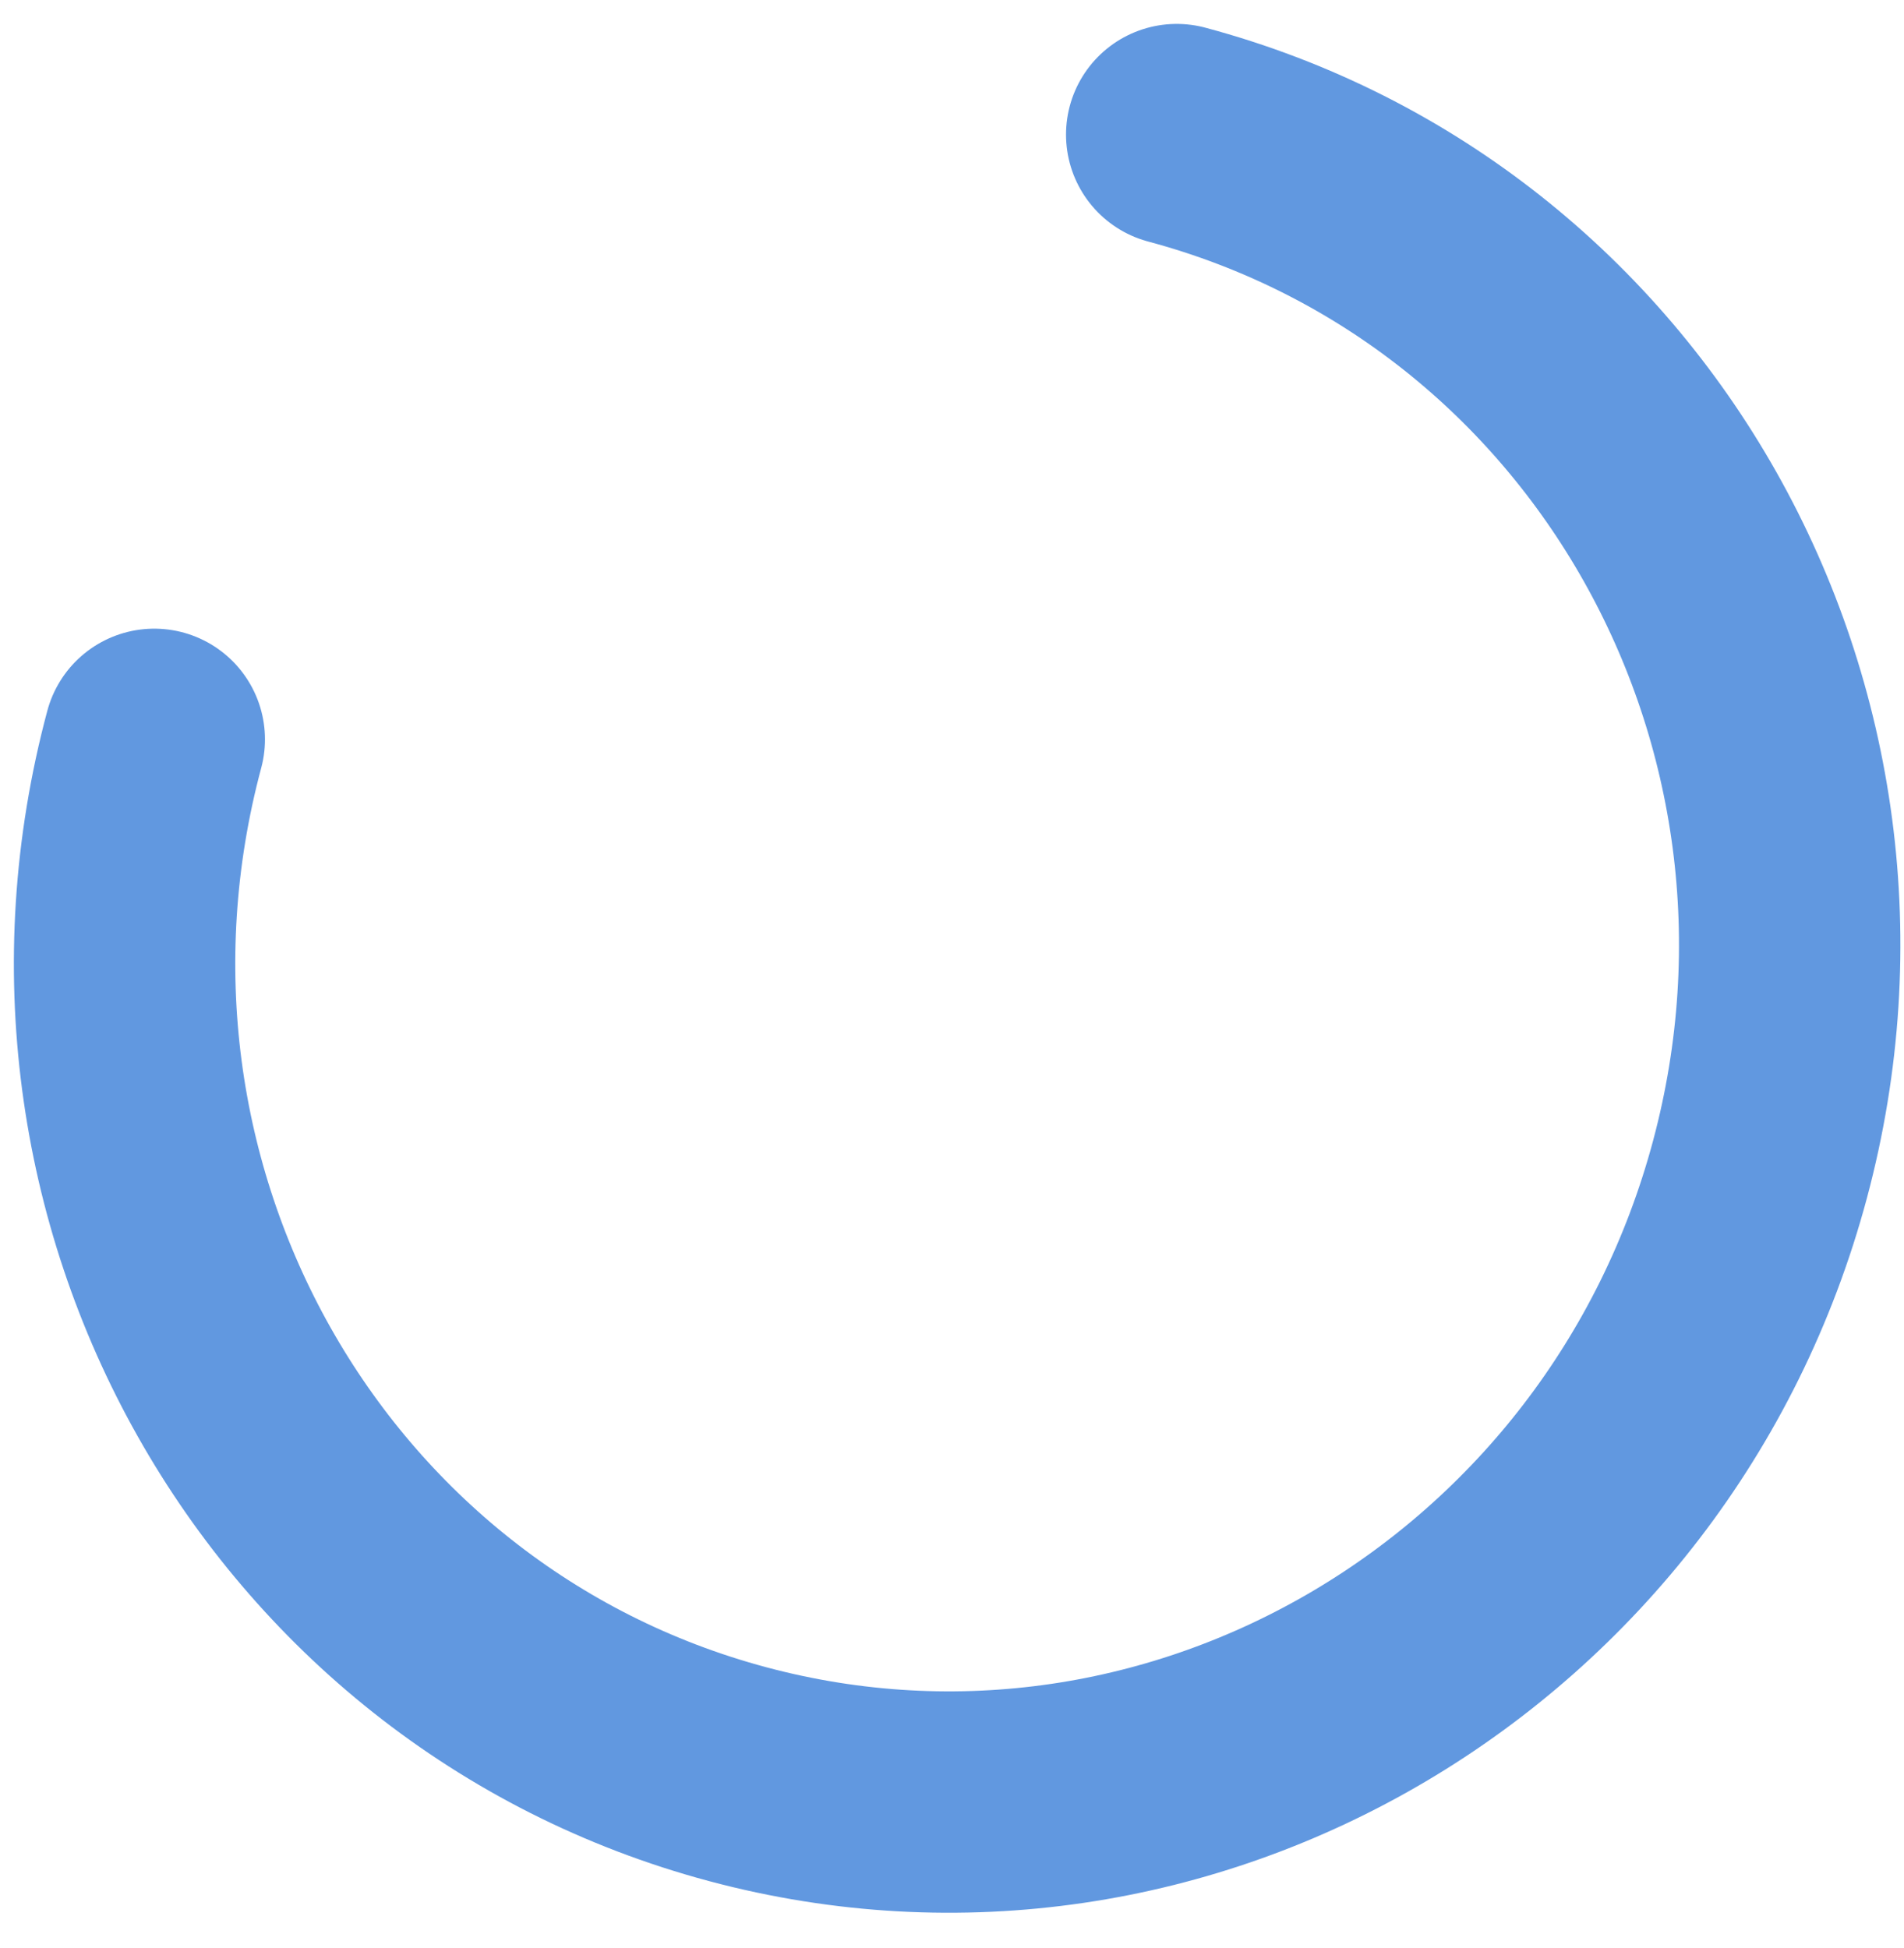
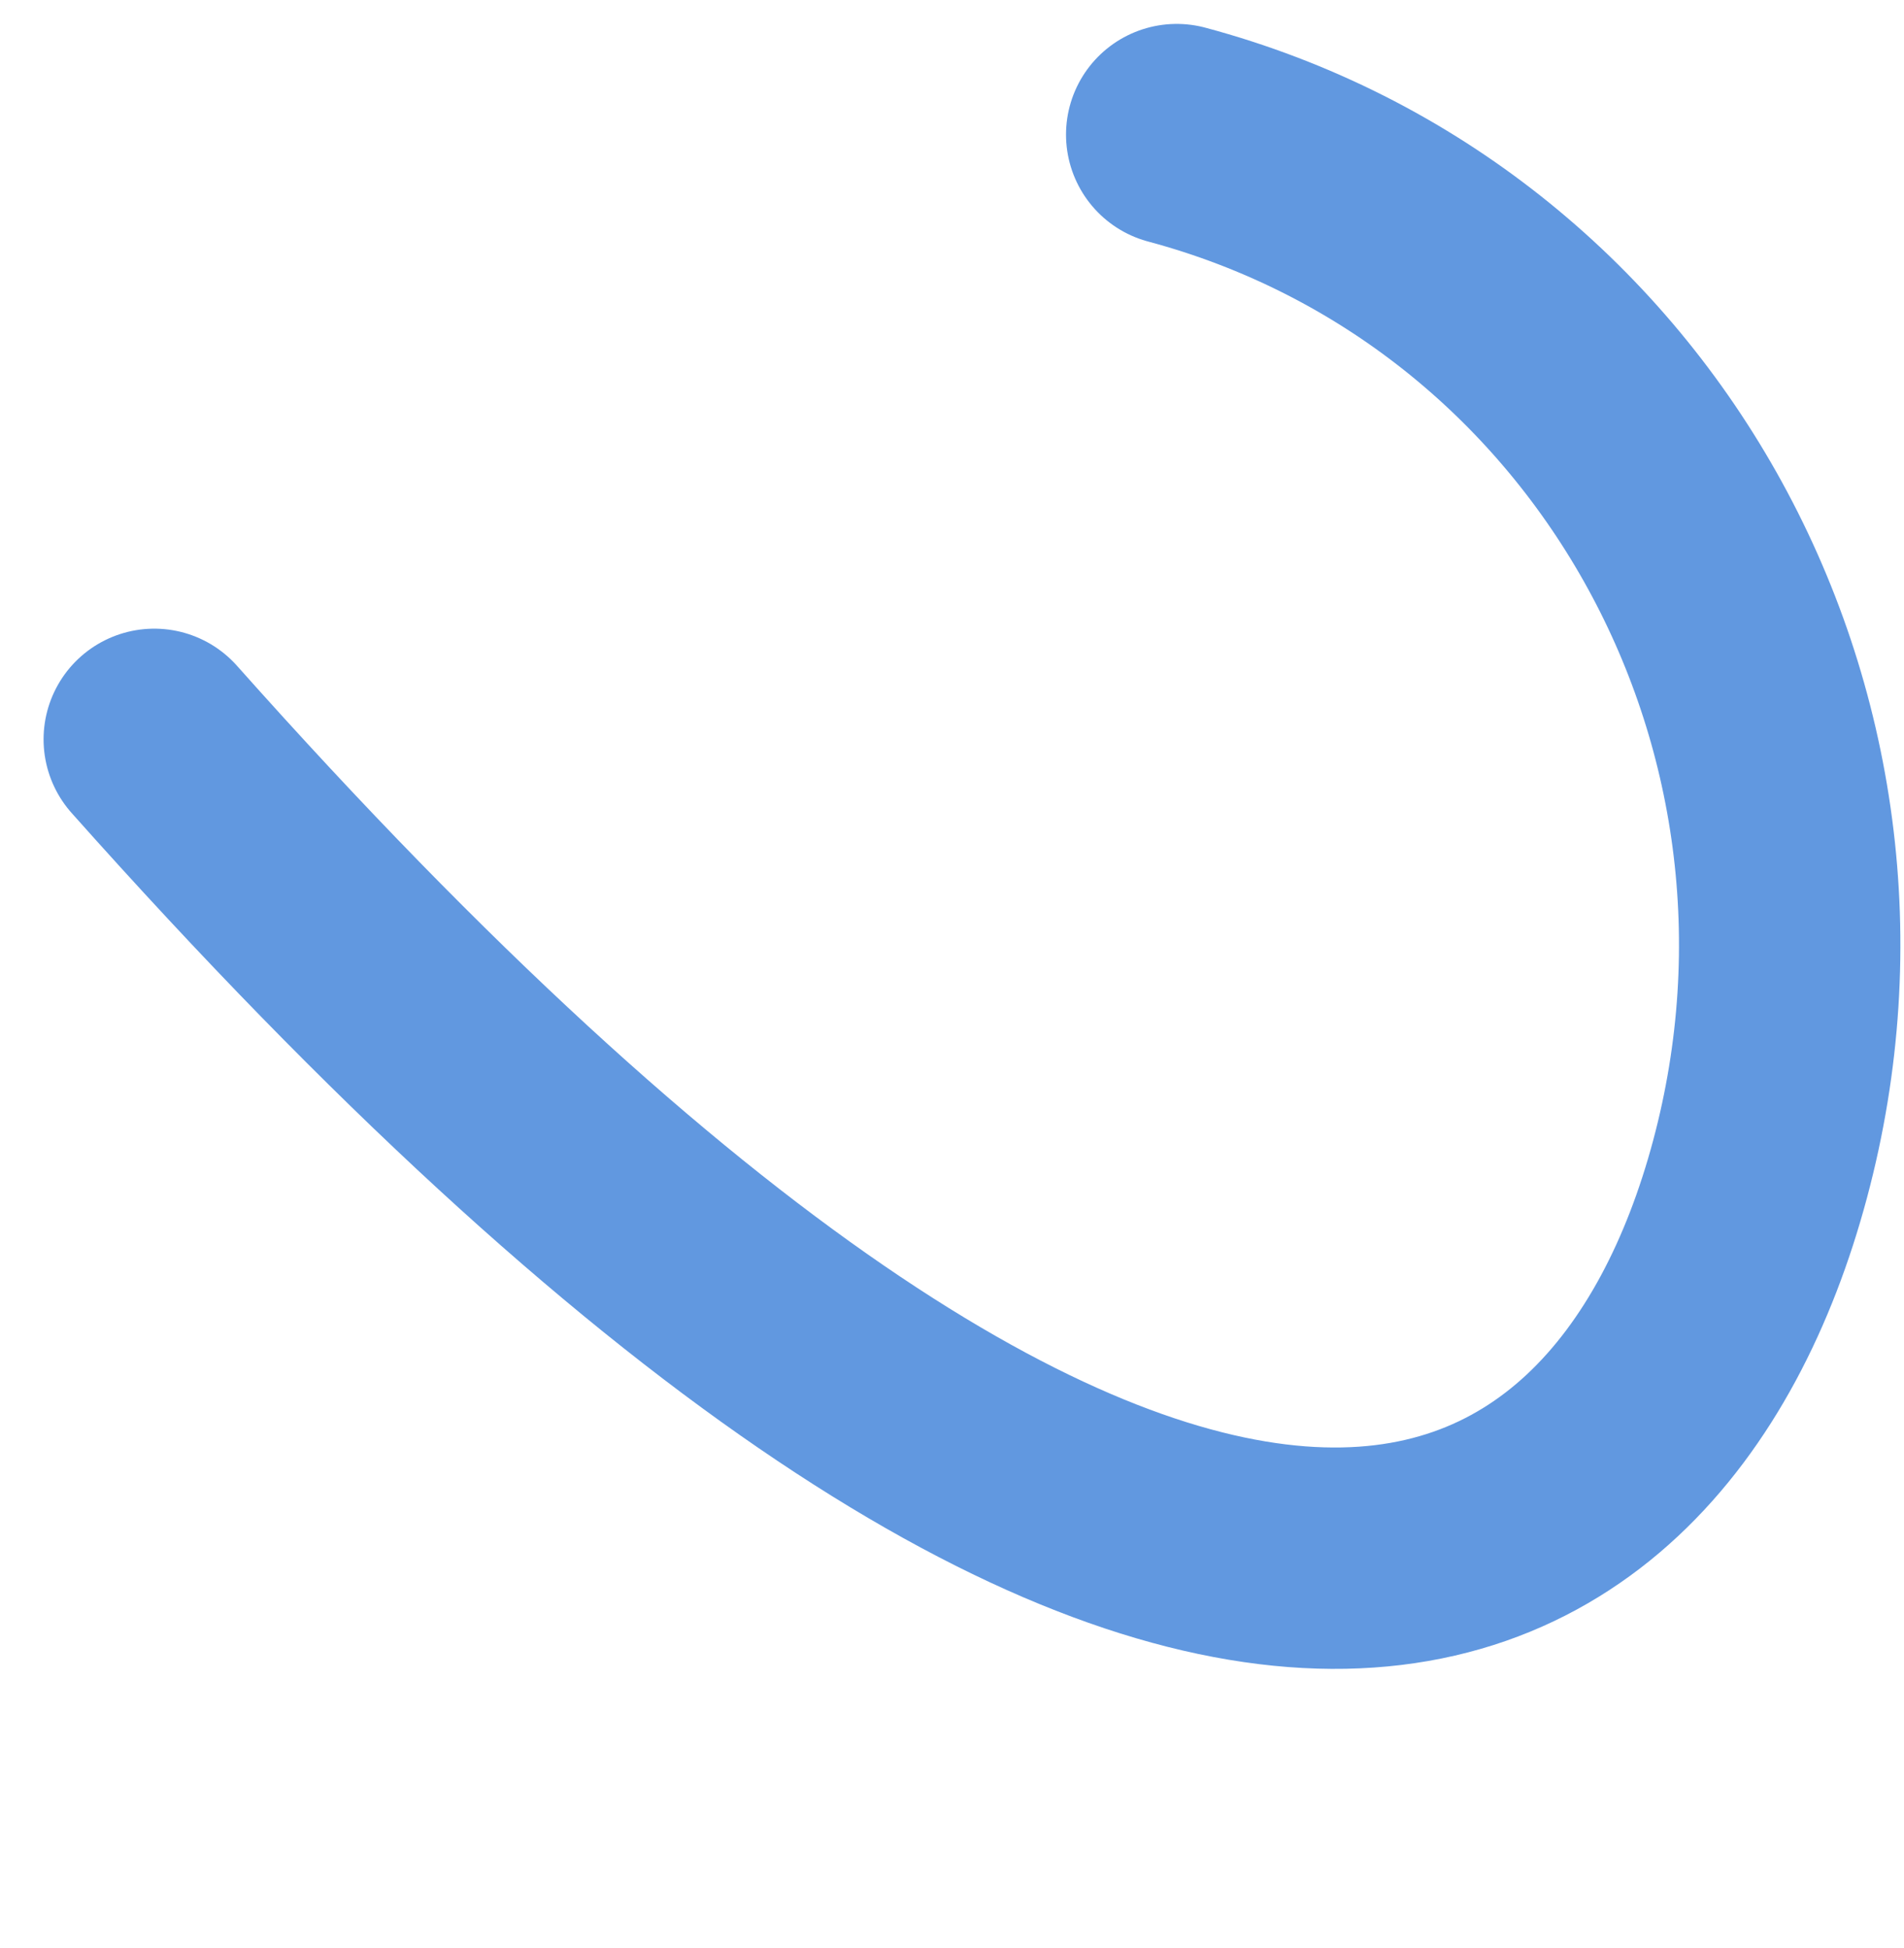
<svg xmlns="http://www.w3.org/2000/svg" width="43" height="44" viewBox="0 0 43 44" fill="none">
-   <path d="M3.484 16.699C0.745 26.925 6.643 37.389 16.657 40.071C26.672 42.752 37.01 36.637 39.748 26.411C42.487 16.186 36.589 5.722 26.575 3.04" stroke="#6198E0" stroke-width="5" stroke-linecap="round" stroke-linejoin="round" />
+   <path d="M3.484 16.699C26.672 42.752 37.01 36.637 39.748 26.411C42.487 16.186 36.589 5.722 26.575 3.04" stroke="#6198E0" stroke-width="5" stroke-linecap="round" stroke-linejoin="round" />
</svg>